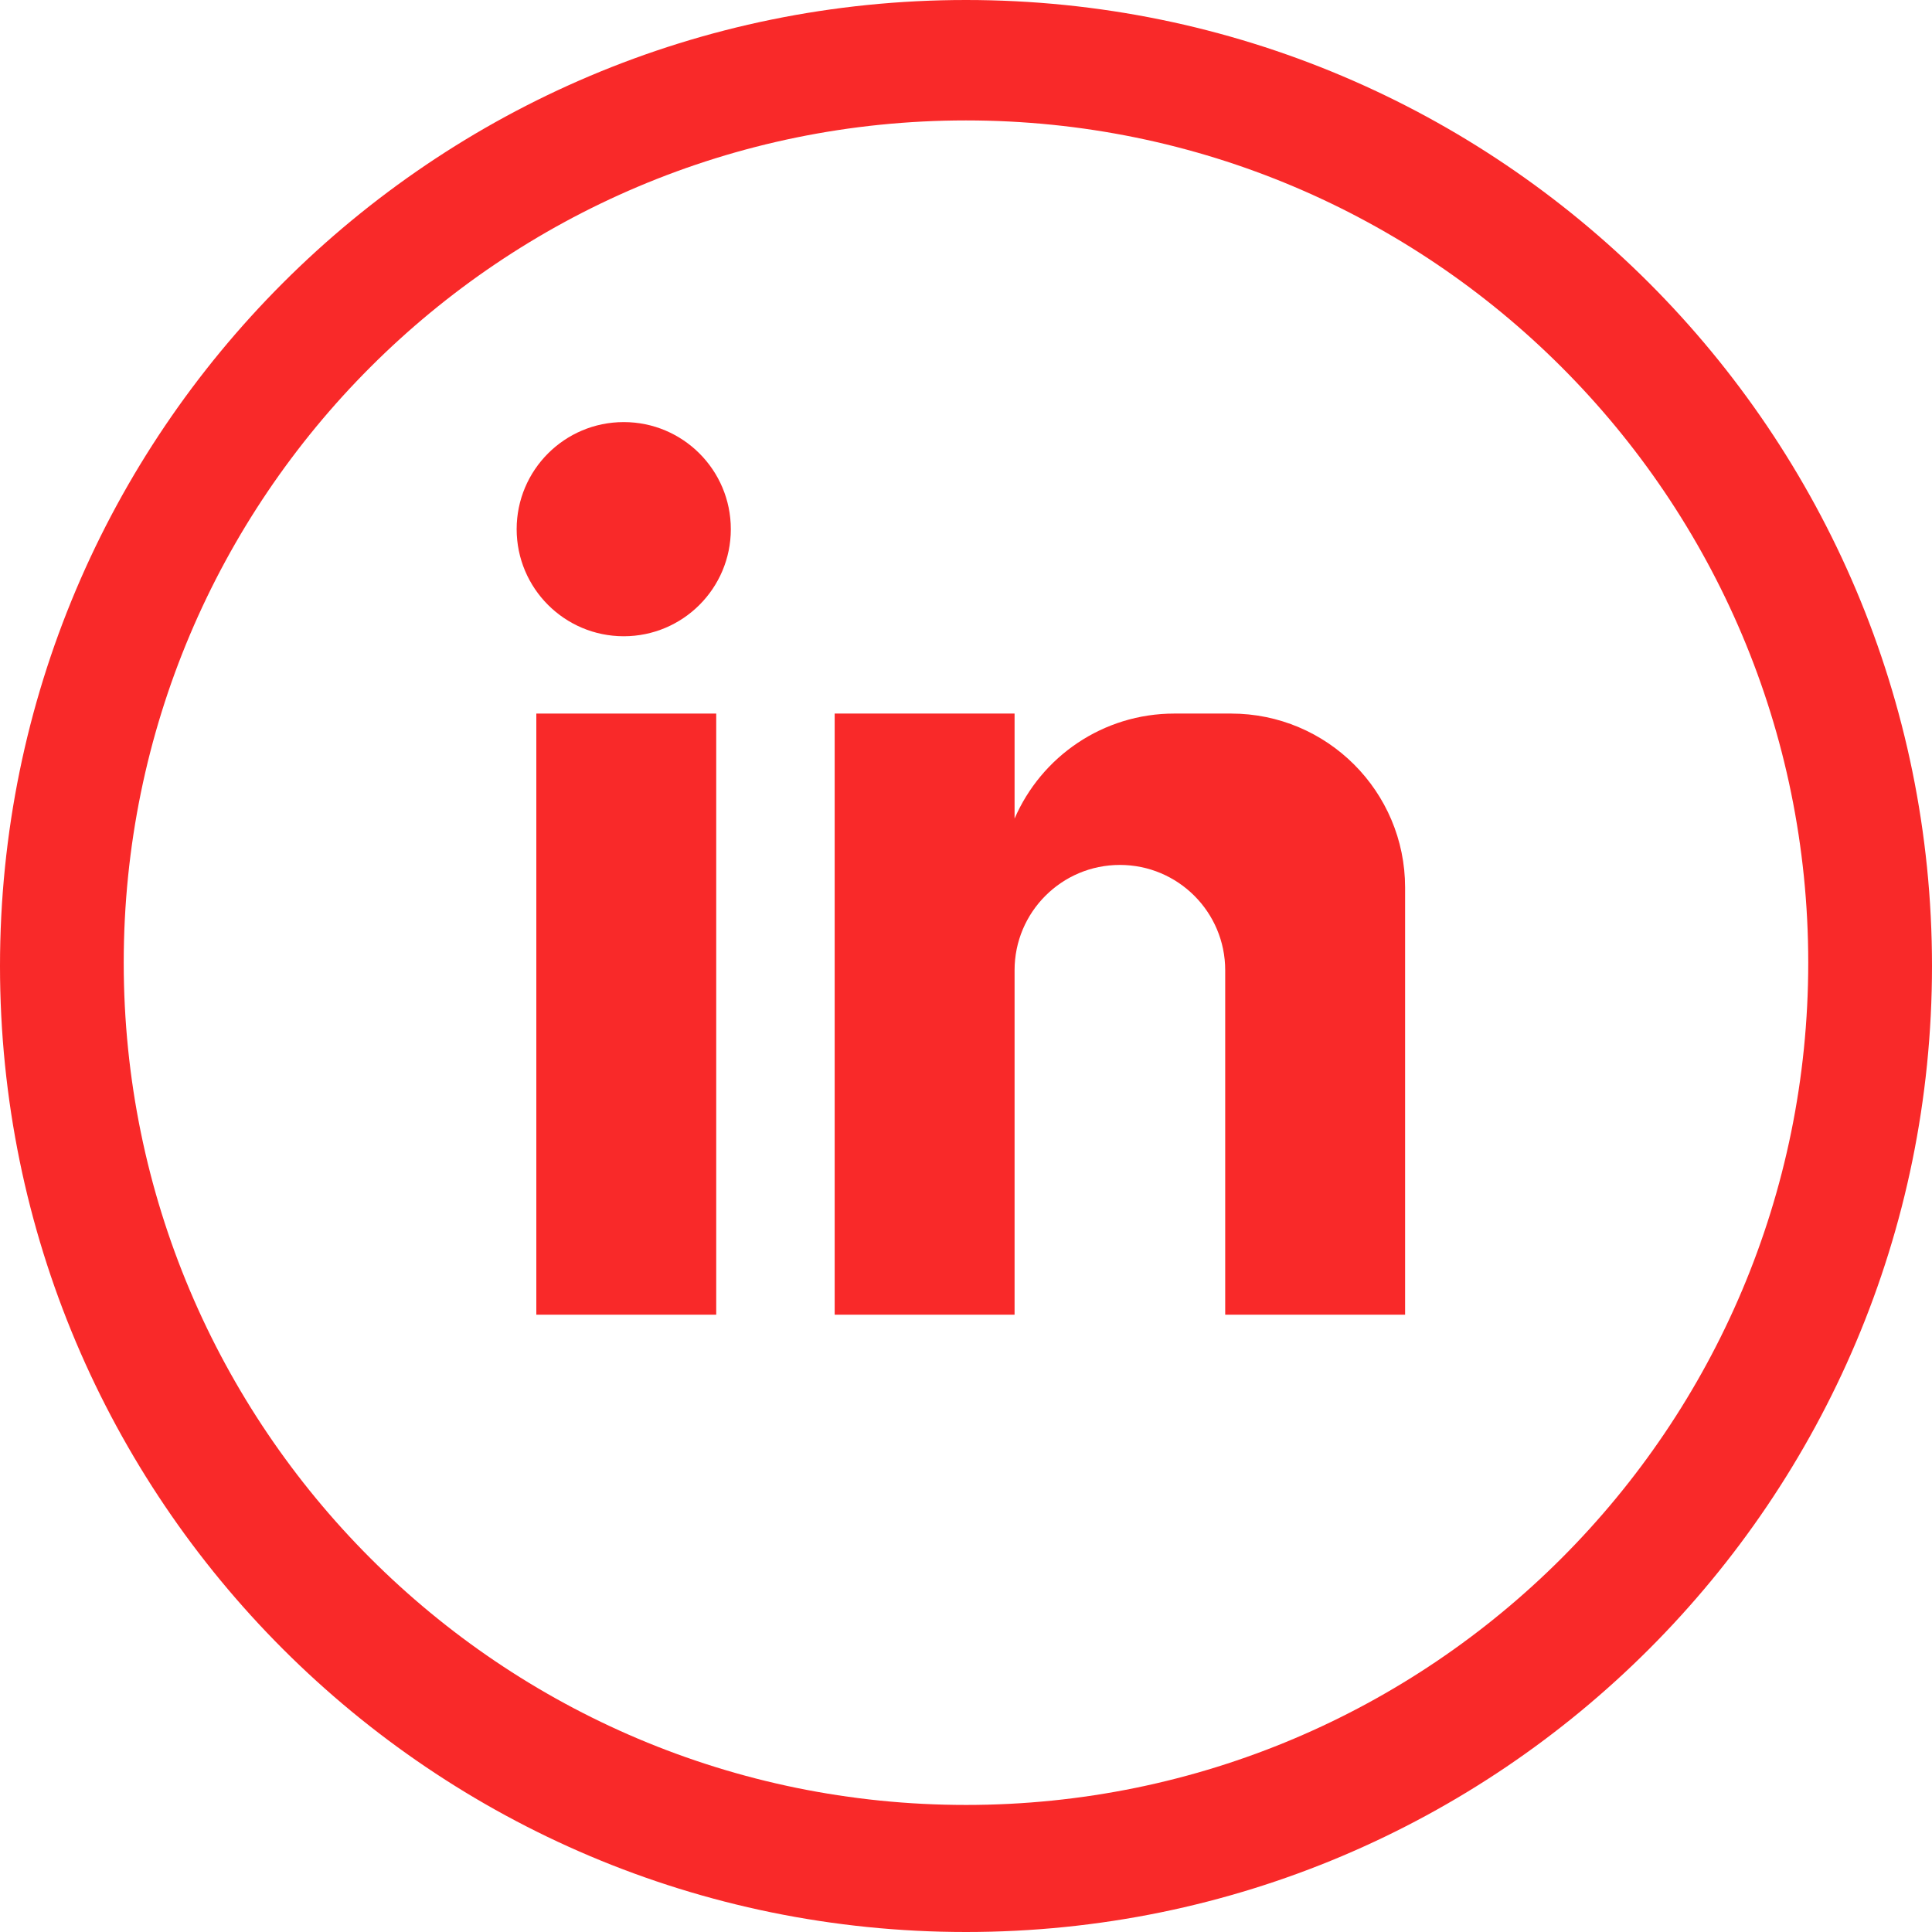
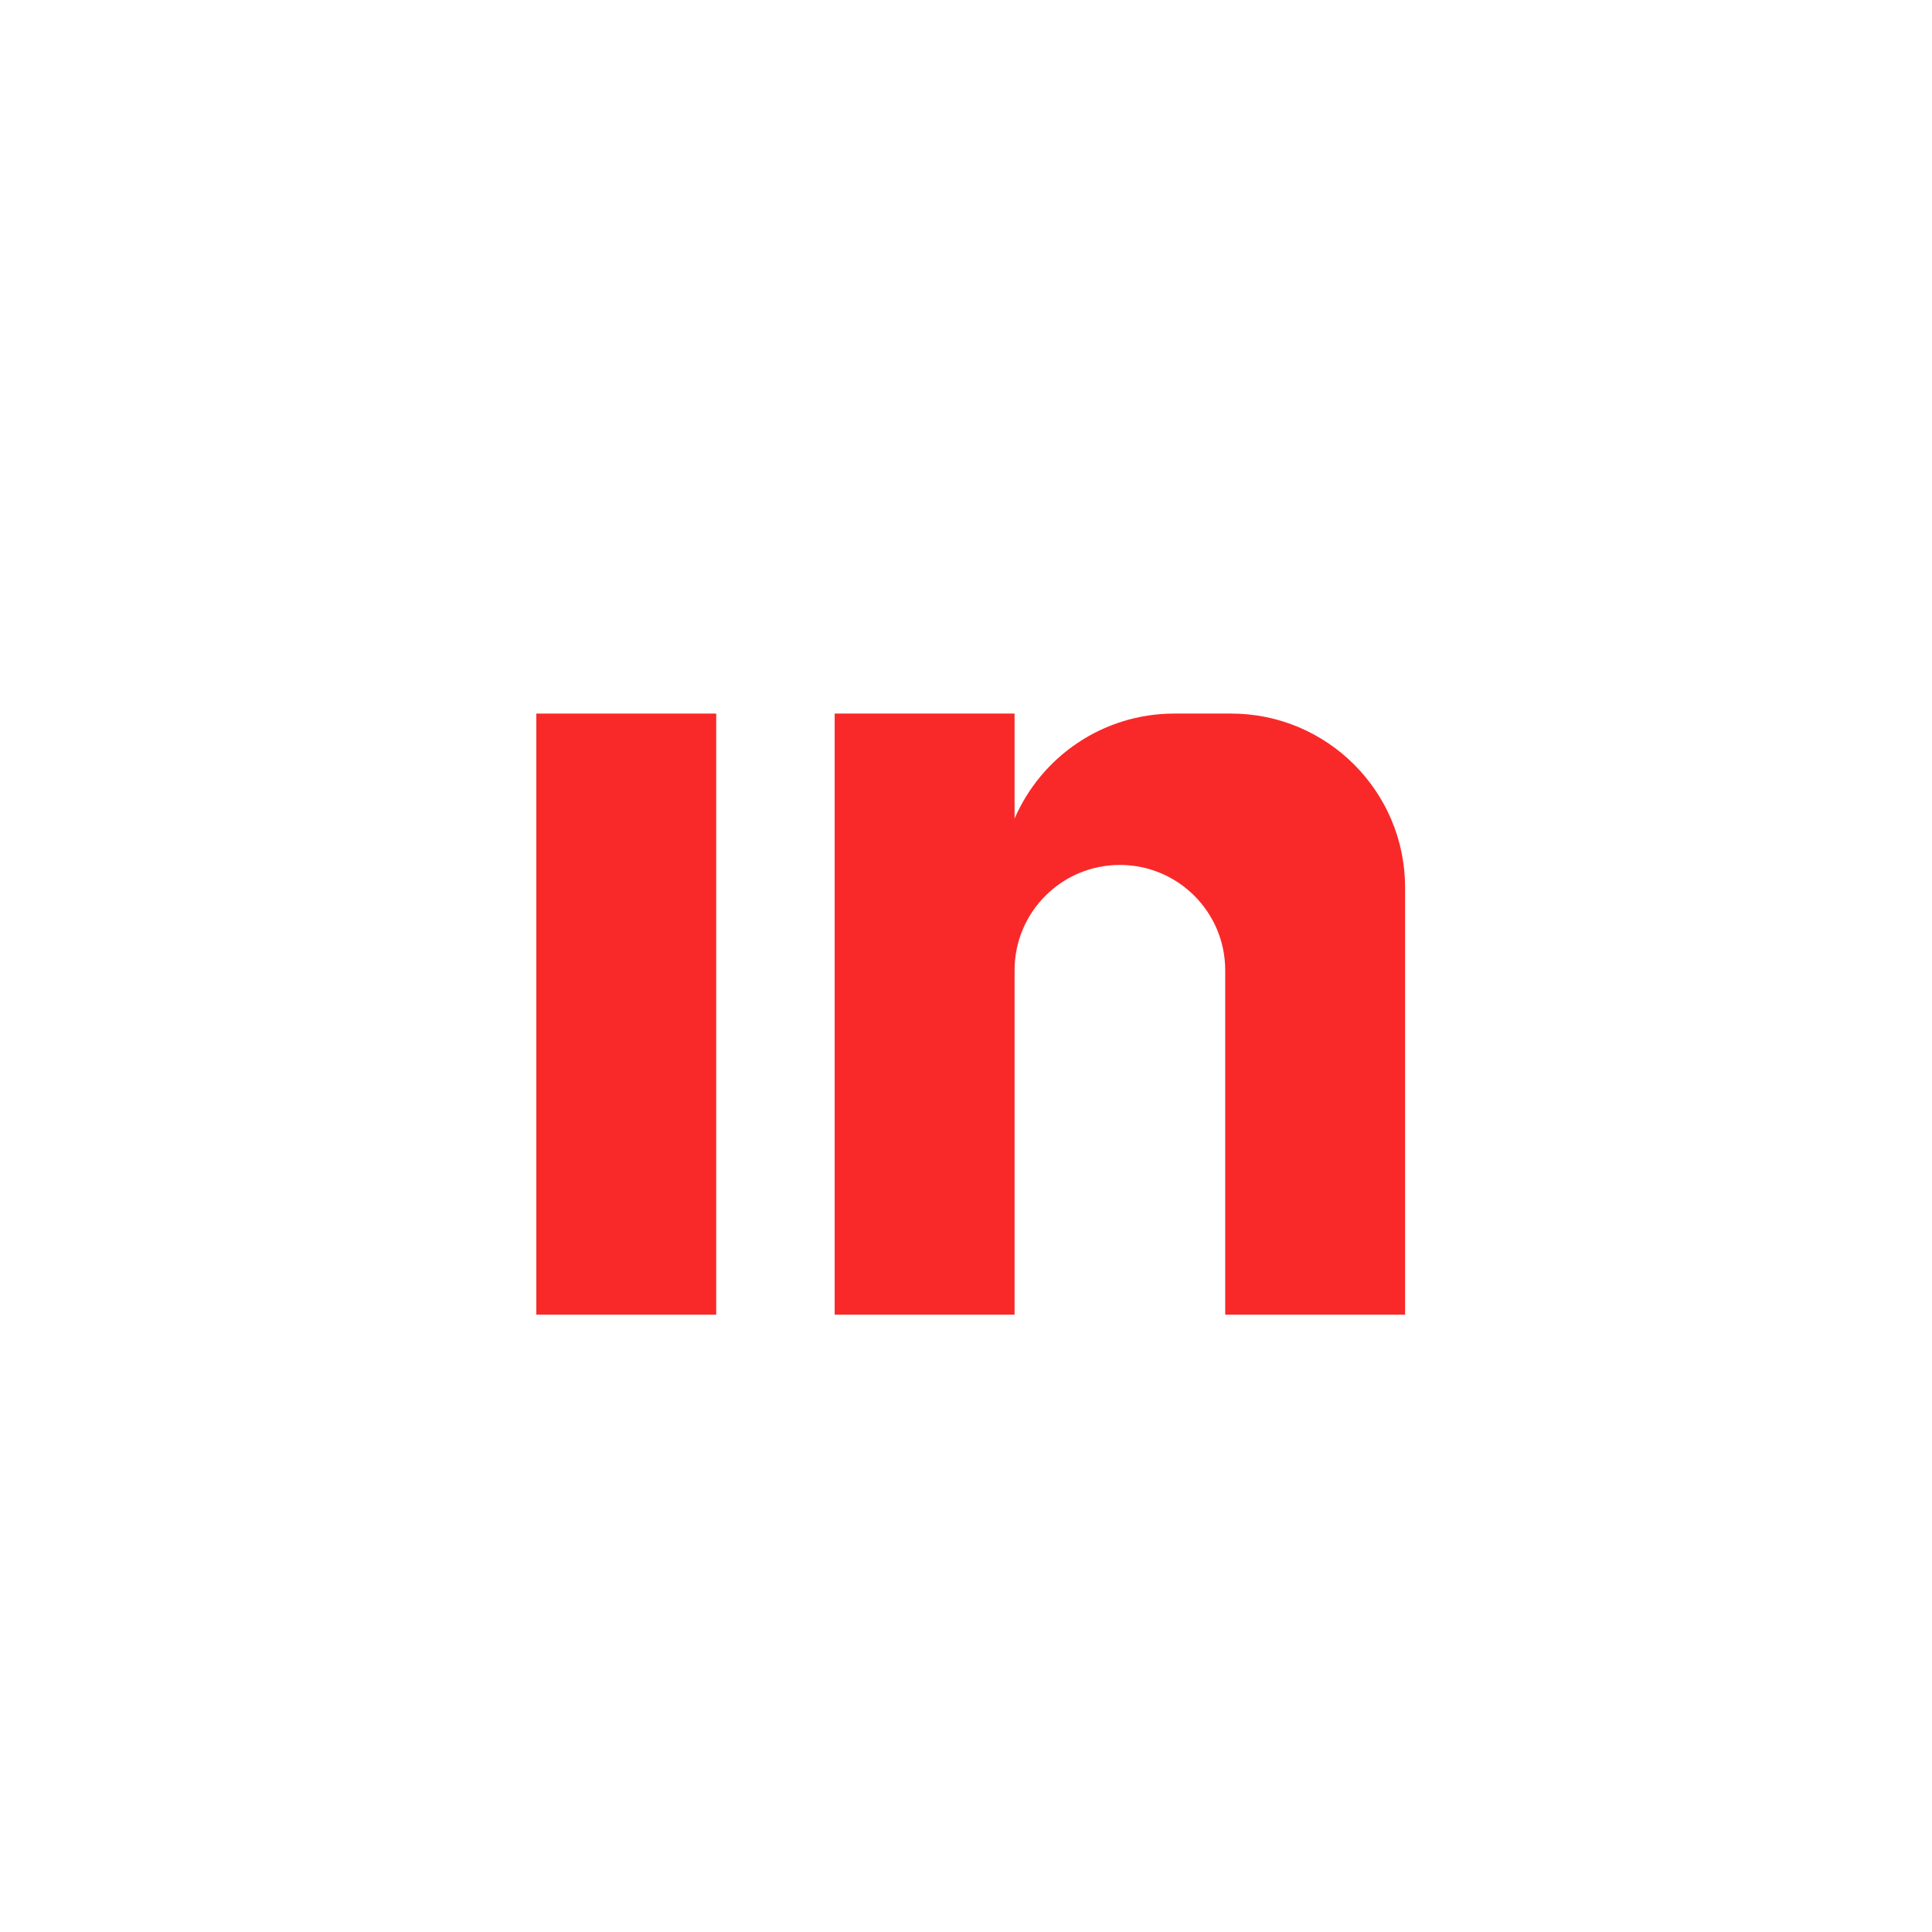
<svg xmlns="http://www.w3.org/2000/svg" id="Layer_2" data-name="Layer 2" viewBox="0 0 562 562">
  <defs>
    <style>
      .cls-1 {
        fill: #f92929;
      }
    </style>
  </defs>
  <g id="Layer_1-2" data-name="Layer 1">
-     <path class="cls-1" d="M281,0C125.8,0,0,125.81,0,281s125.8,281,281,281,281-125.81,281-281S436.19,0,281,0ZM281,525.04c-135.32,0-245.01-109.69-245.01-245.01S145.68,35.03,281,35.03s245,109.69,245,245-109.69,245.01-245,245.01Z" />
-     <circle class="cls-1" cx="181.44" cy="153.93" r="31.15" />
    <rect class="cls-1" x="156.01" y="207.57" width="52.33" height="174.86" />
    <path class="cls-1" d="M408.73,258.19v124.24h-52.33v-100.2c0-16.91-13.72-30.63-30.64-30.63s-30.63,13.72-30.63,30.63v100.2h-52.33v-174.86h52.33v30.55c7.77-17.98,25.66-30.55,46.48-30.55h16.5c27.95,0,50.62,22.66,50.62,50.62Z" />
  </g>
</svg>